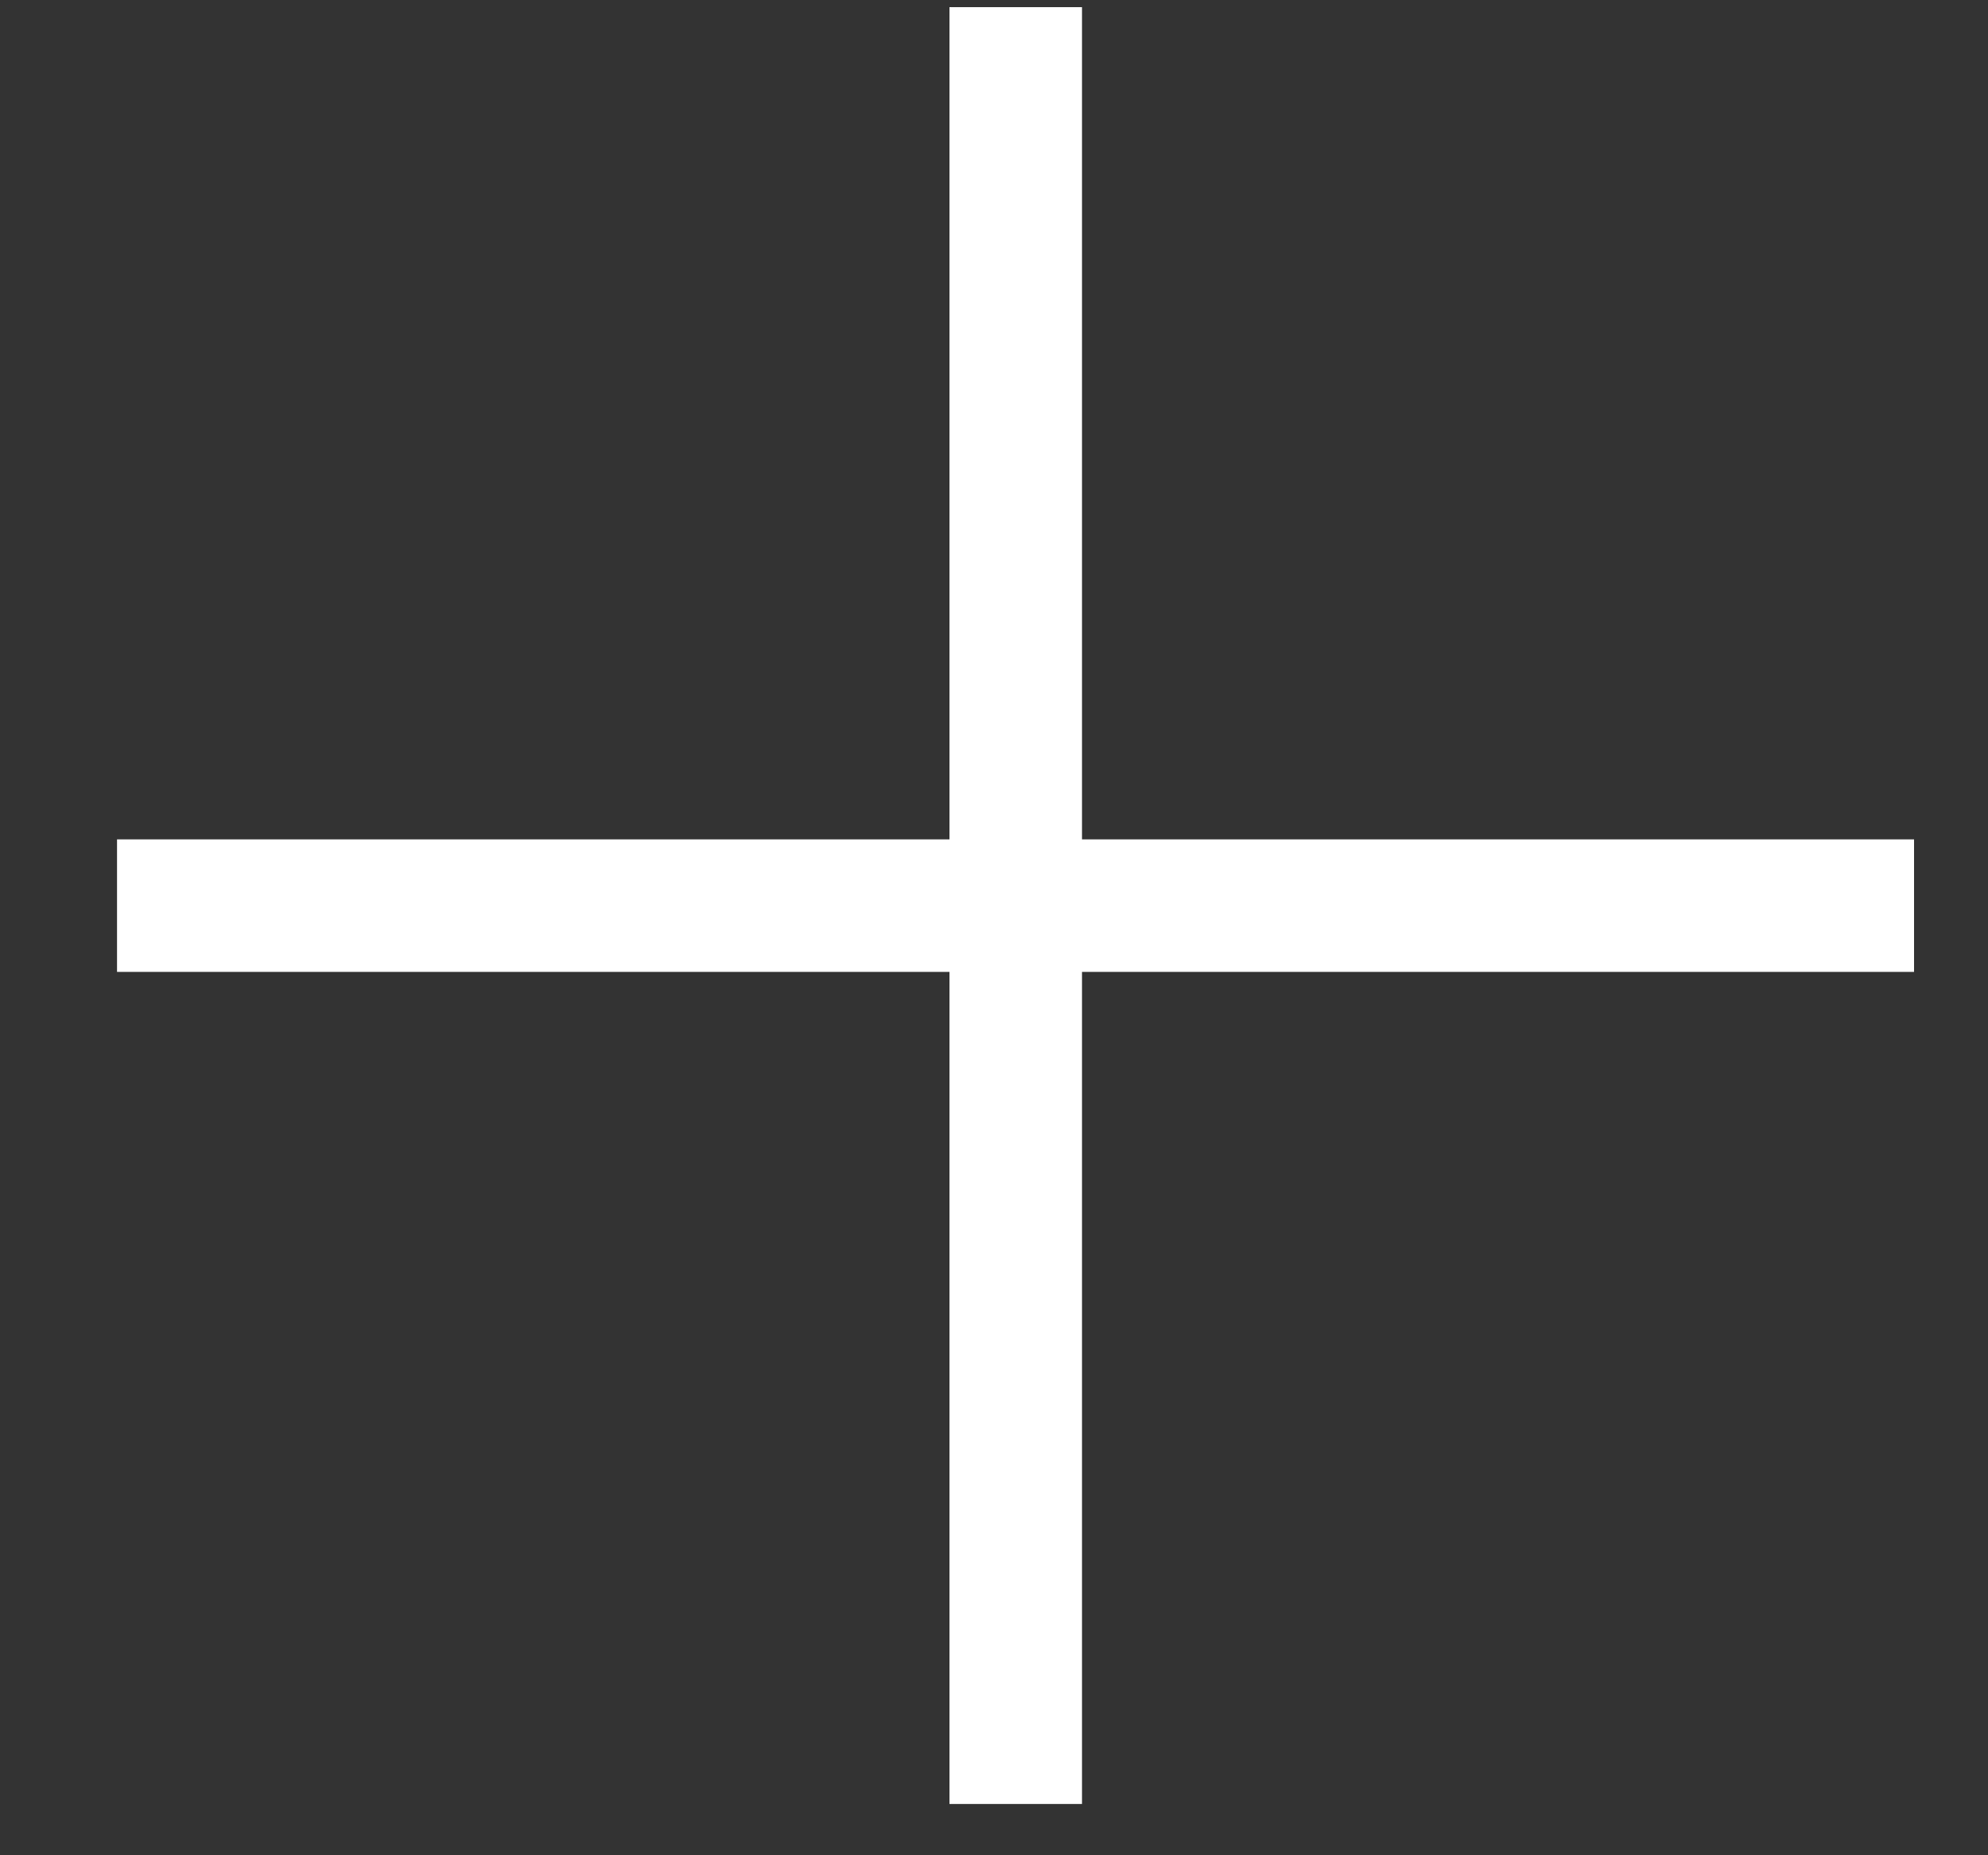
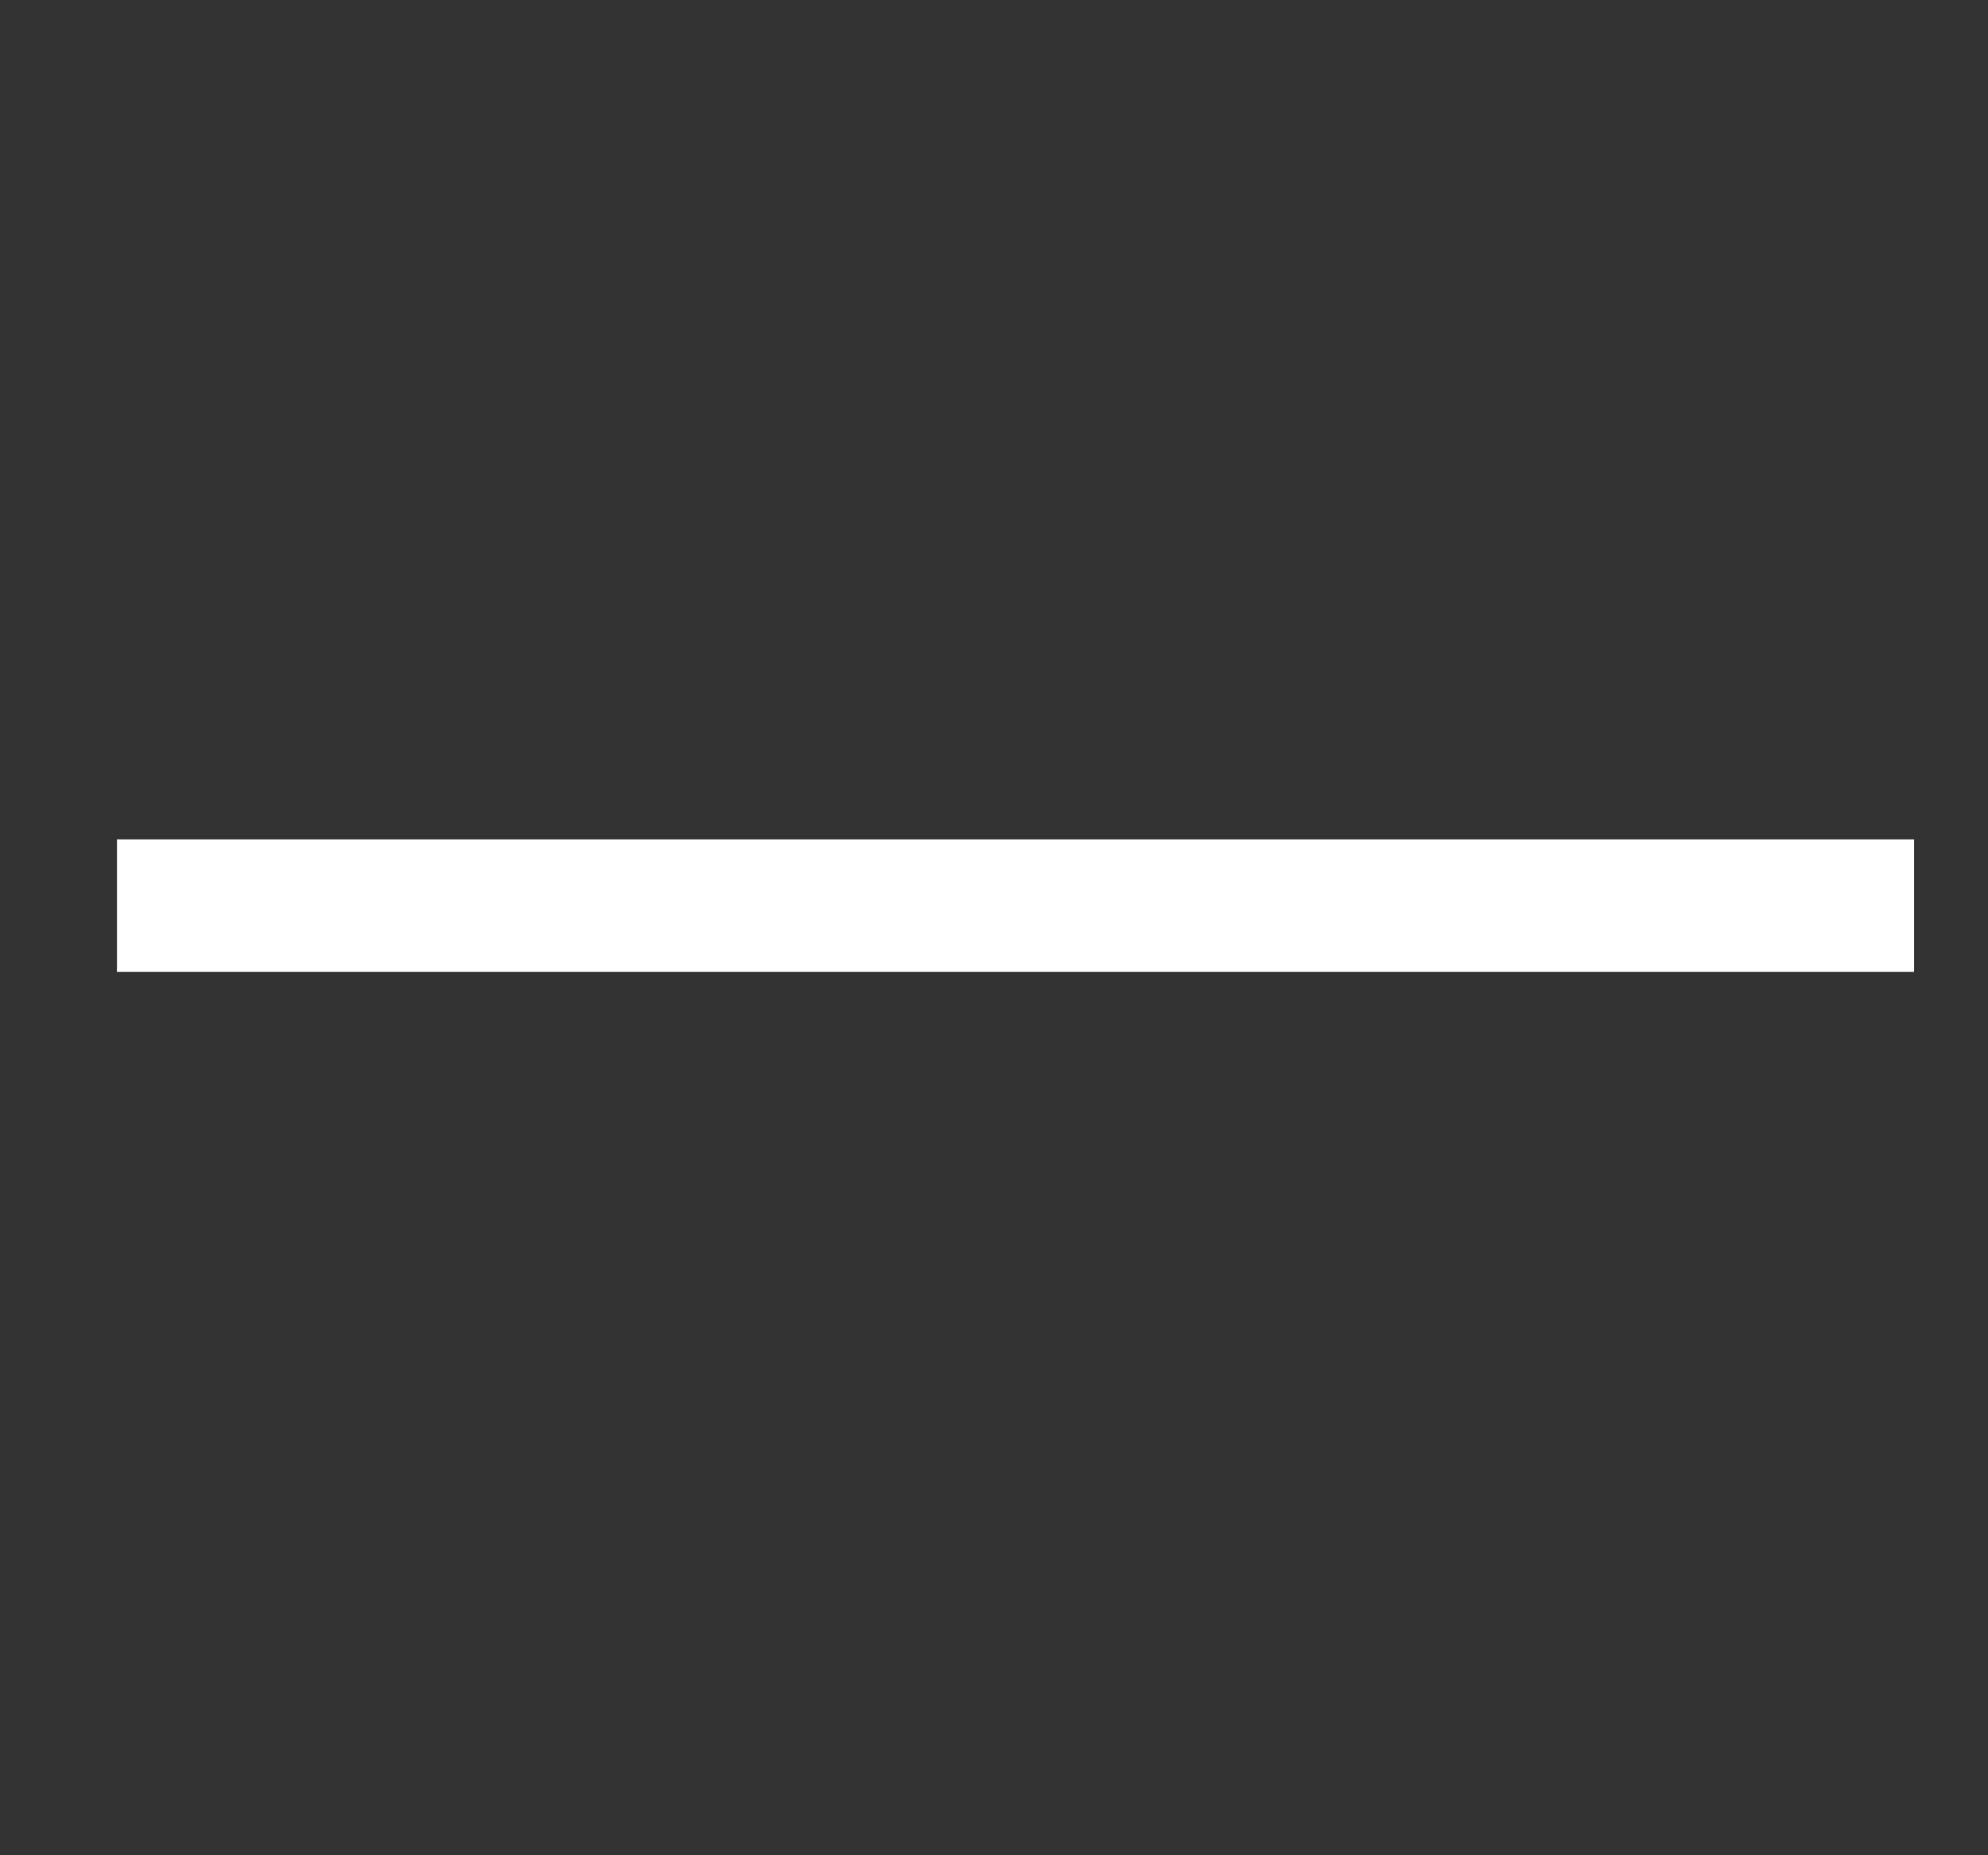
<svg xmlns="http://www.w3.org/2000/svg" width="15" height="14" viewBox="0 0 15 14" fill="none">
  <rect x="0" y="0" width="15" height="14" fill="#333333" stroke="none" />
  <path d="M0.883 6.834L14.442 6.834" stroke="white" />
-   <path d="M7.664 0.054V13.613" stroke="white" />
</svg>